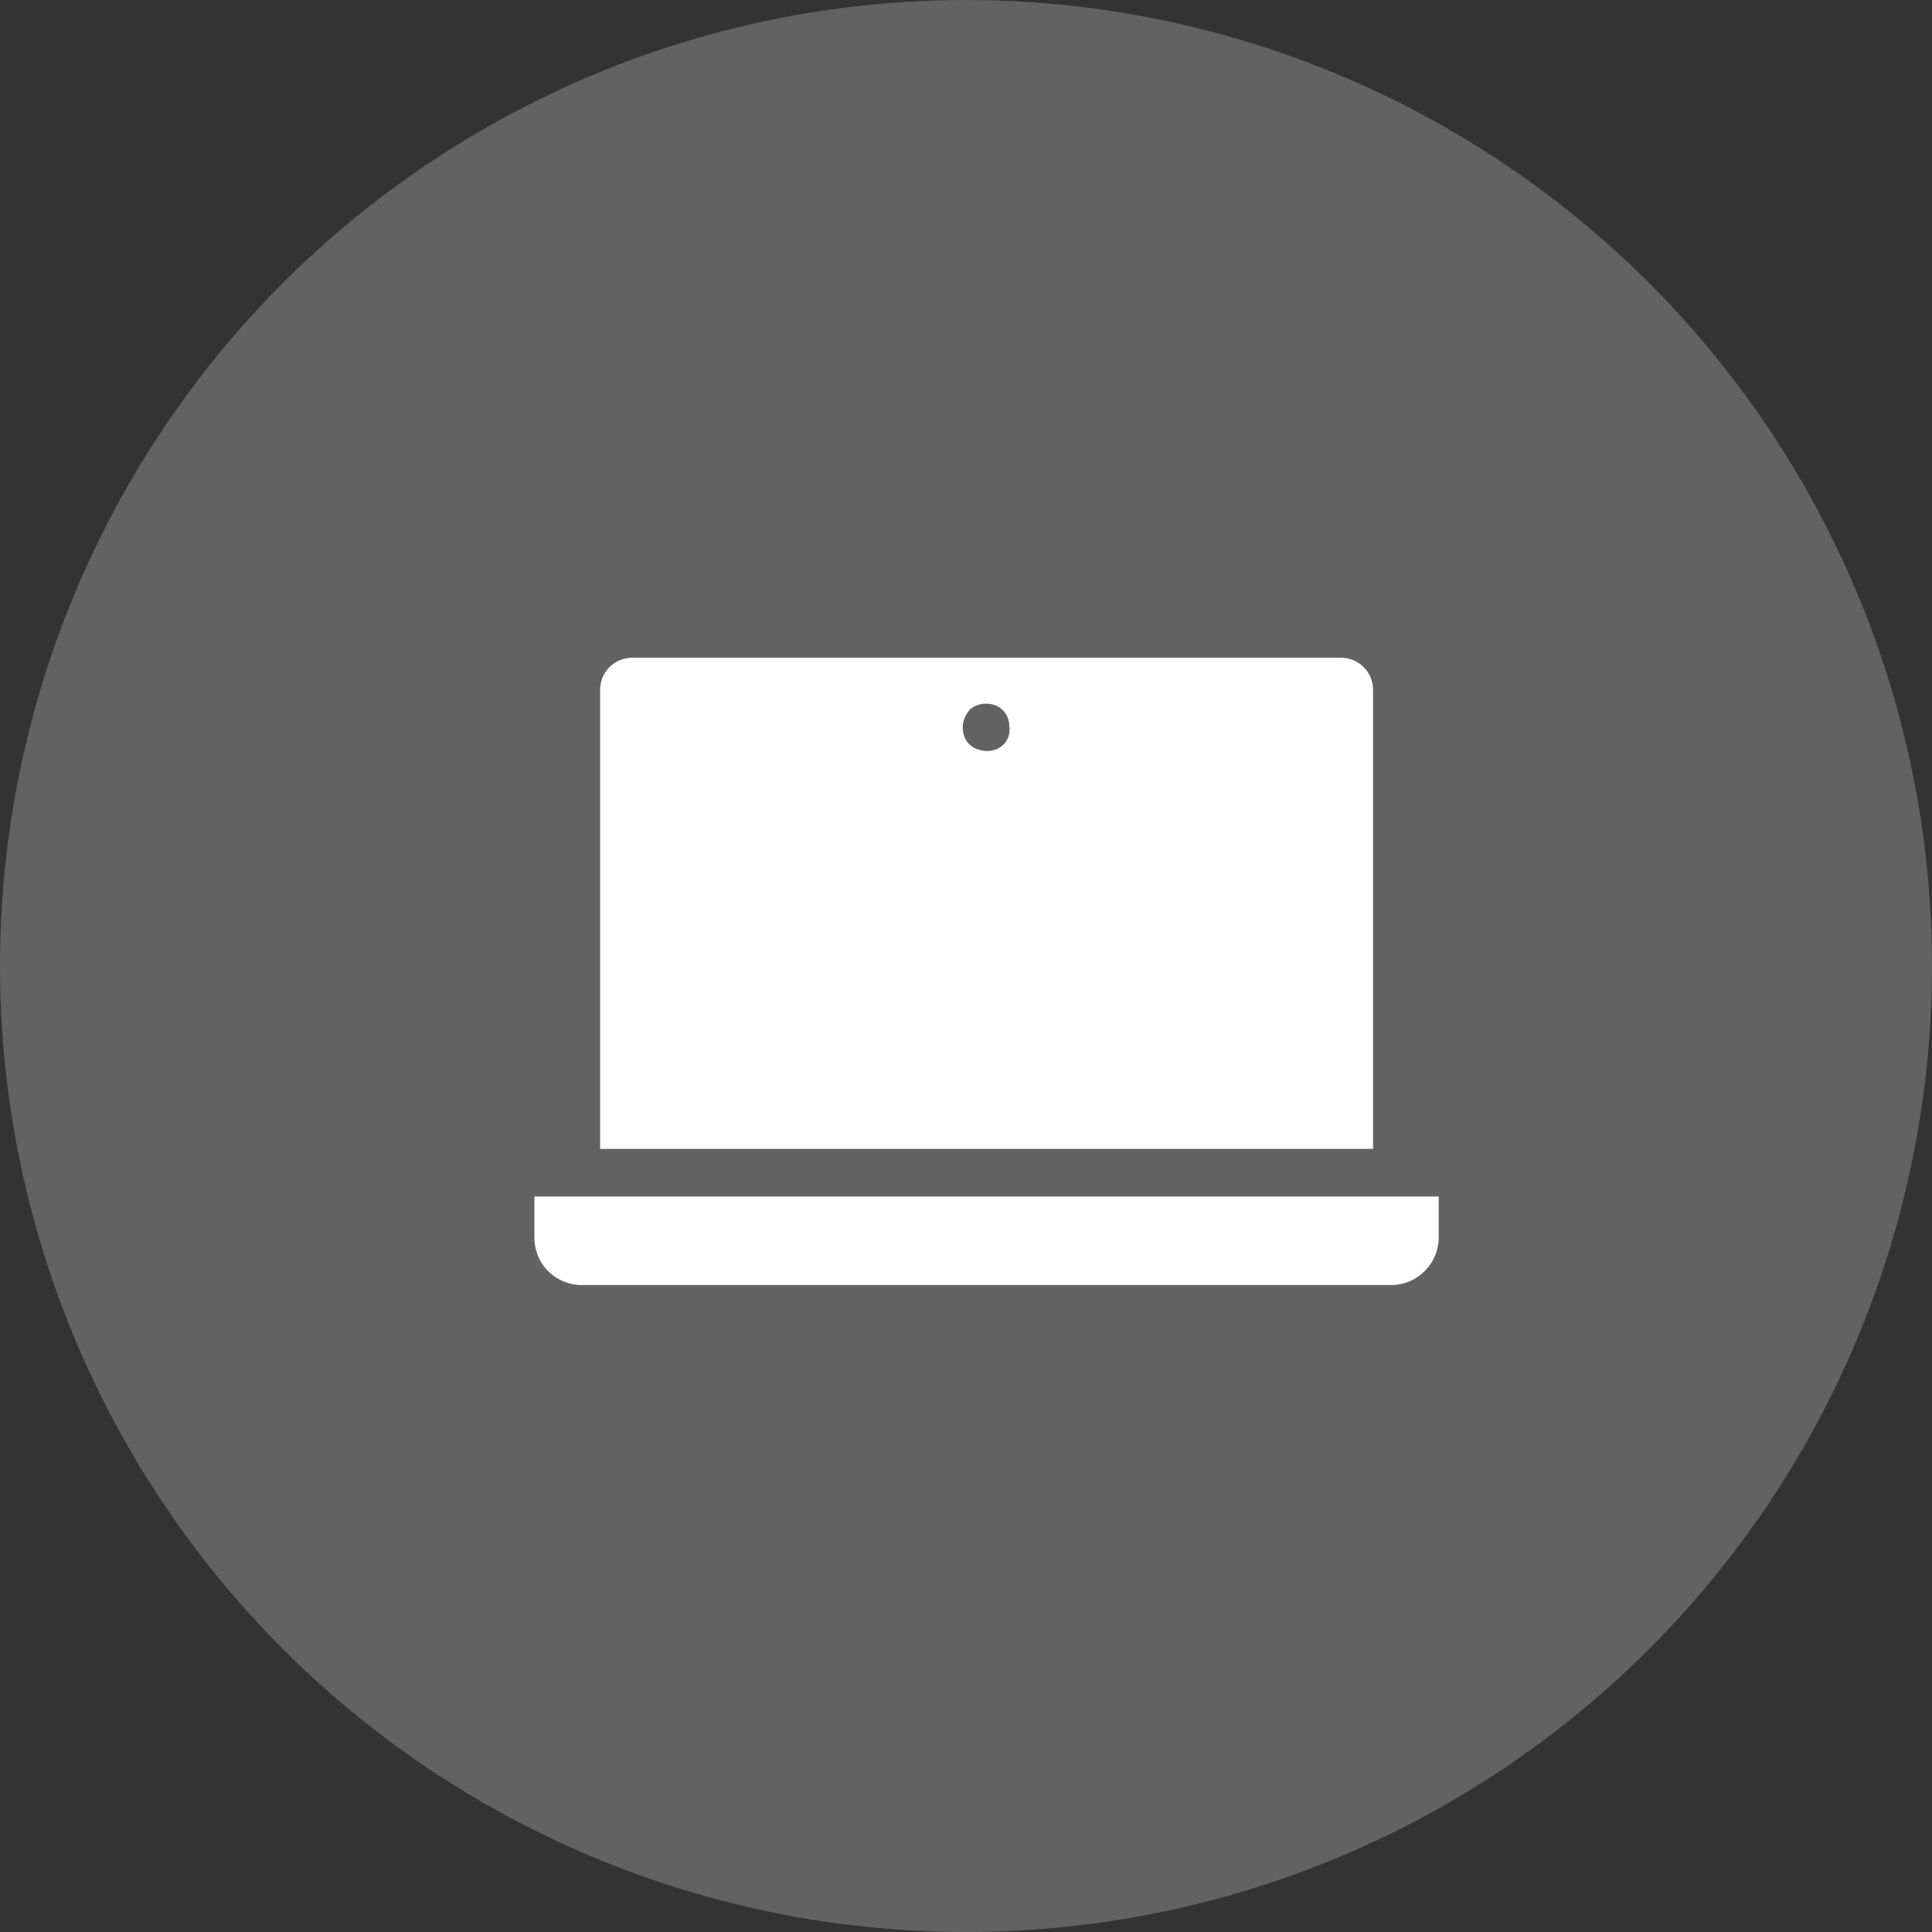
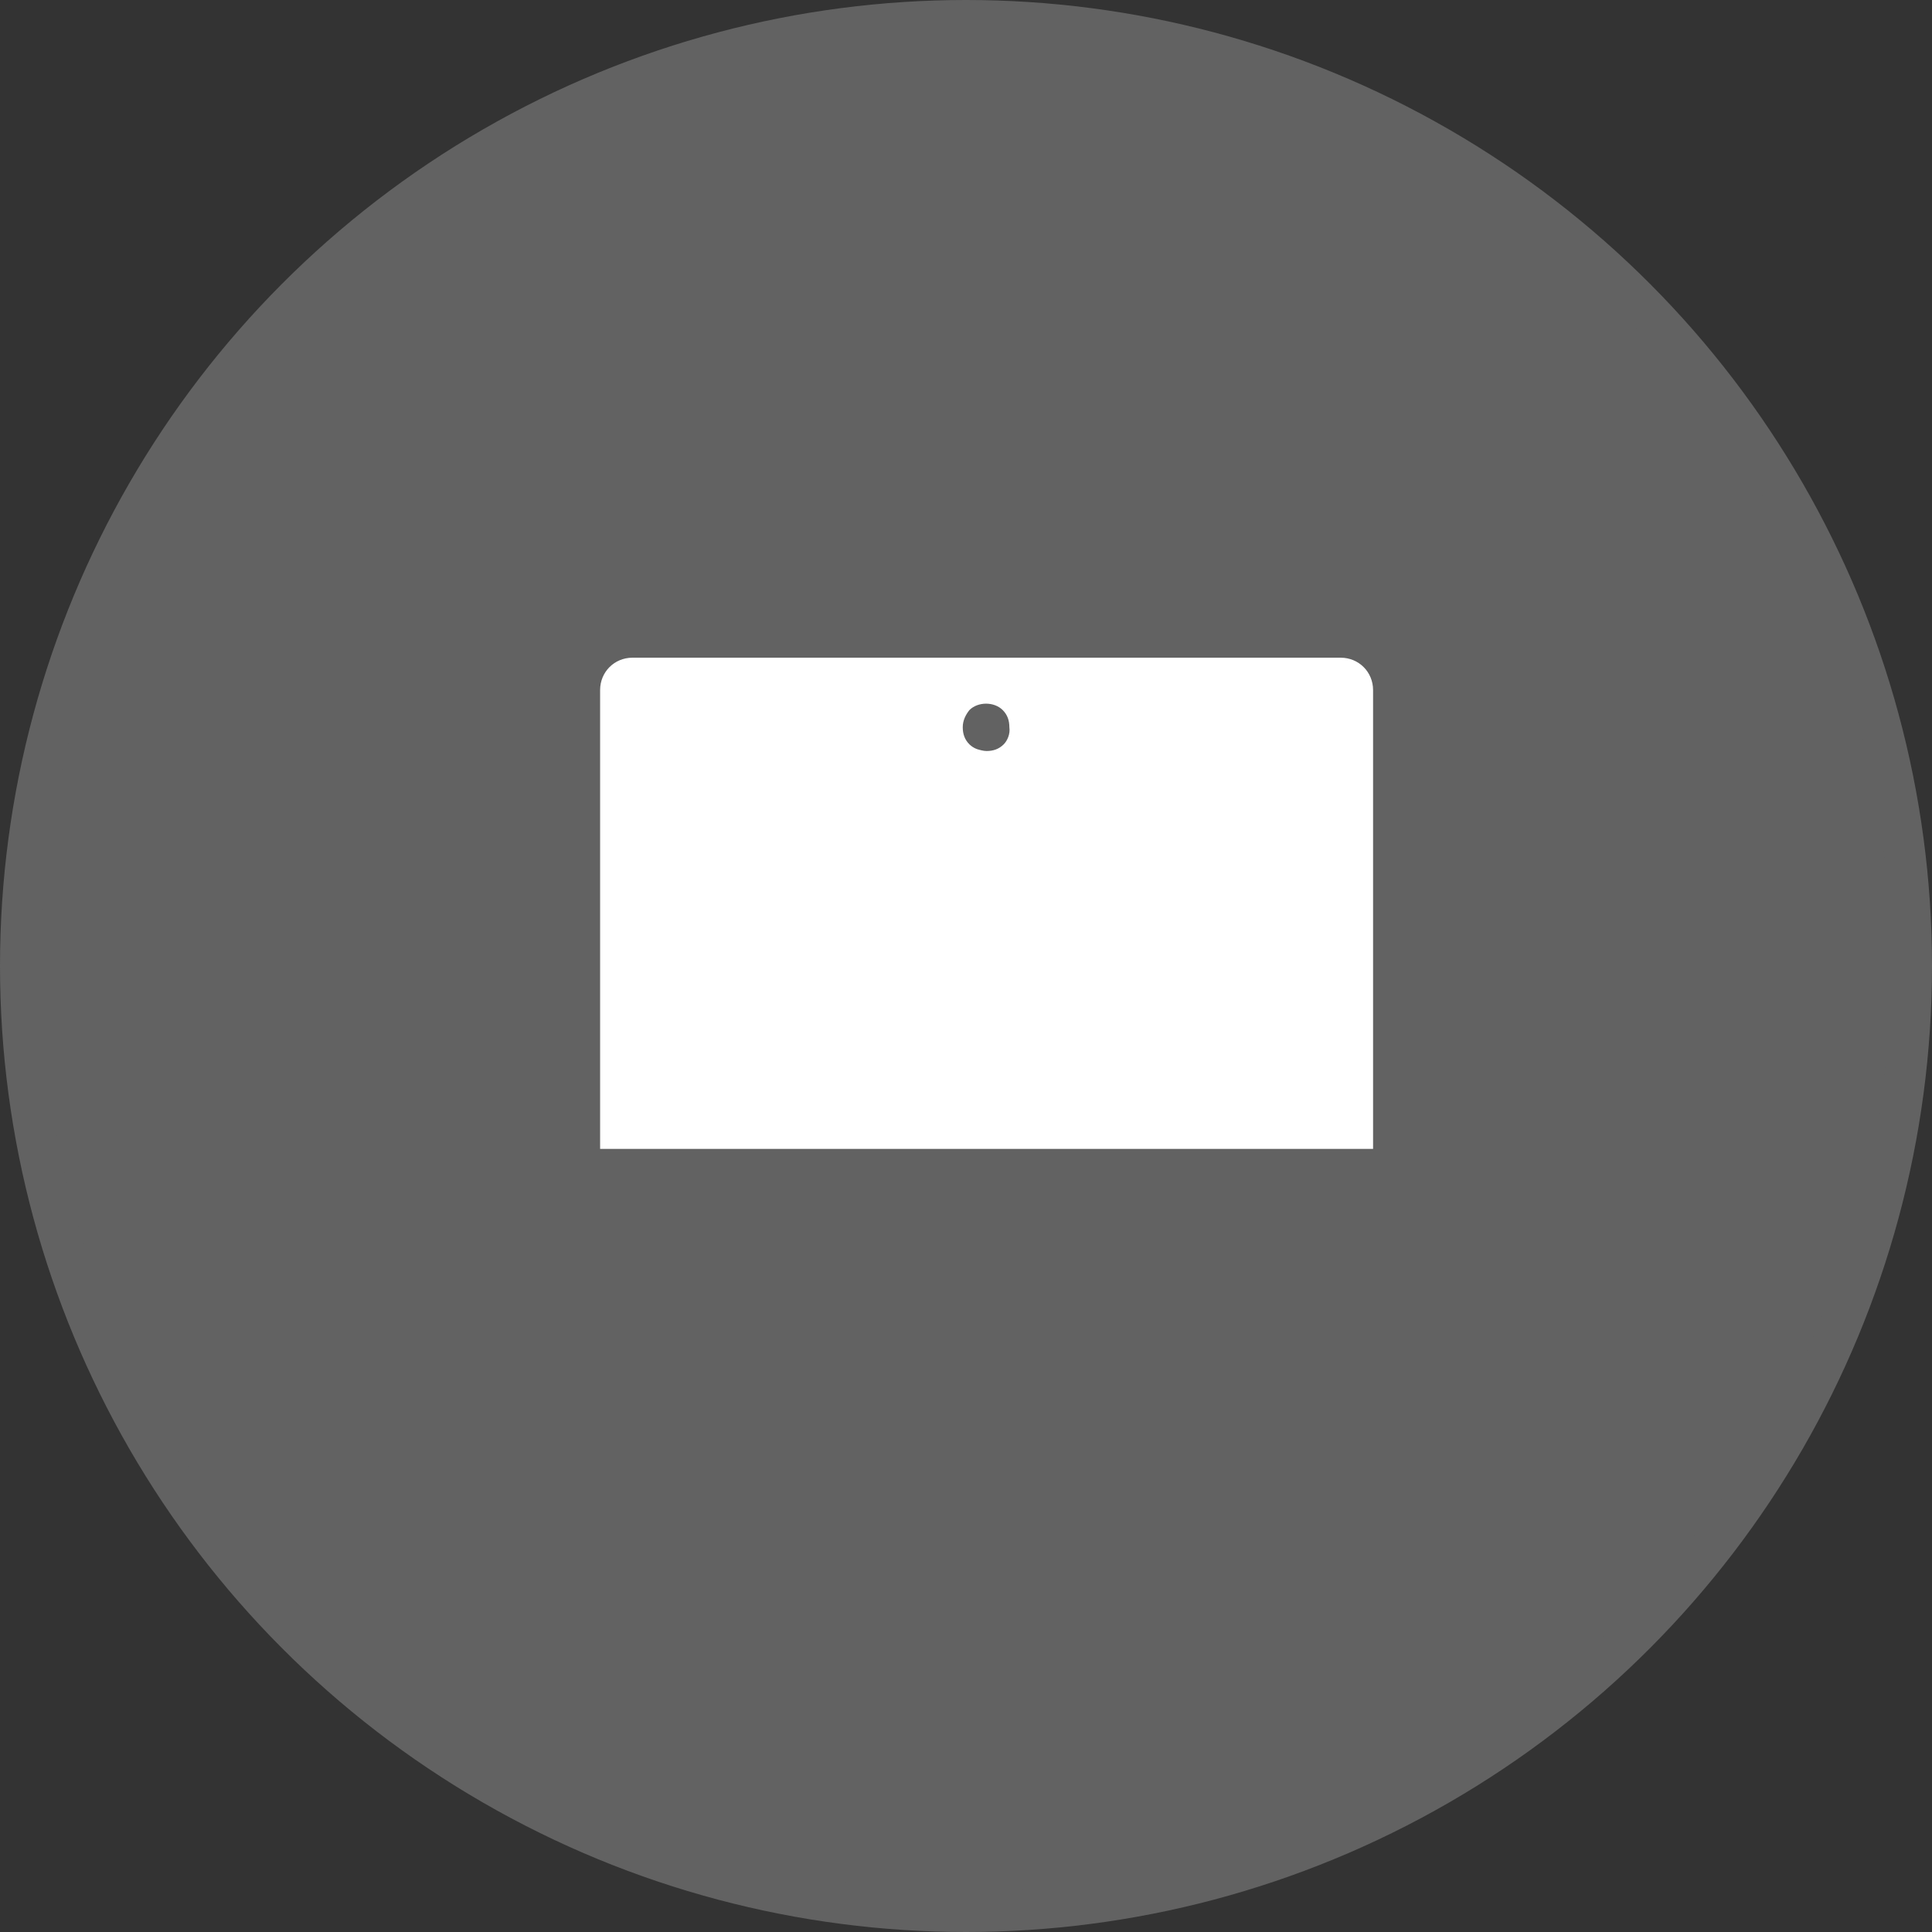
<svg xmlns="http://www.w3.org/2000/svg" width="47" height="47" viewBox="0 0 47 47" fill="none">
  <rect x="0" y="0" width="47" height="47" fill="#333333" stroke="none" />
  <circle cx="23.5" cy="23.5" r="23" fill="#626262" stroke="#626262" />
-   <path d="M13 29.107V30.103C13 30.752 13.509 31.261 14.158 31.261H33.842C34.491 31.261 35 30.729 35 30.103V29.107H13Z" fill="white" />
  <path d="M33.403 16.787C33.403 16.347 33.055 16 32.616 16H15.386C14.946 16 14.599 16.347 14.599 16.787V27.949H33.403L33.403 16.787ZM24.417 18.108C24.301 18.224 24.162 18.27 24 18.27C23.93 18.27 23.838 18.246 23.768 18.224C23.699 18.2 23.629 18.154 23.583 18.108C23.467 17.992 23.421 17.853 23.421 17.691C23.421 17.529 23.491 17.39 23.583 17.274C23.791 17.066 24.186 17.066 24.393 17.274C24.509 17.39 24.555 17.529 24.555 17.691C24.579 17.853 24.509 18.015 24.417 18.108Z" fill="white" />
</svg>